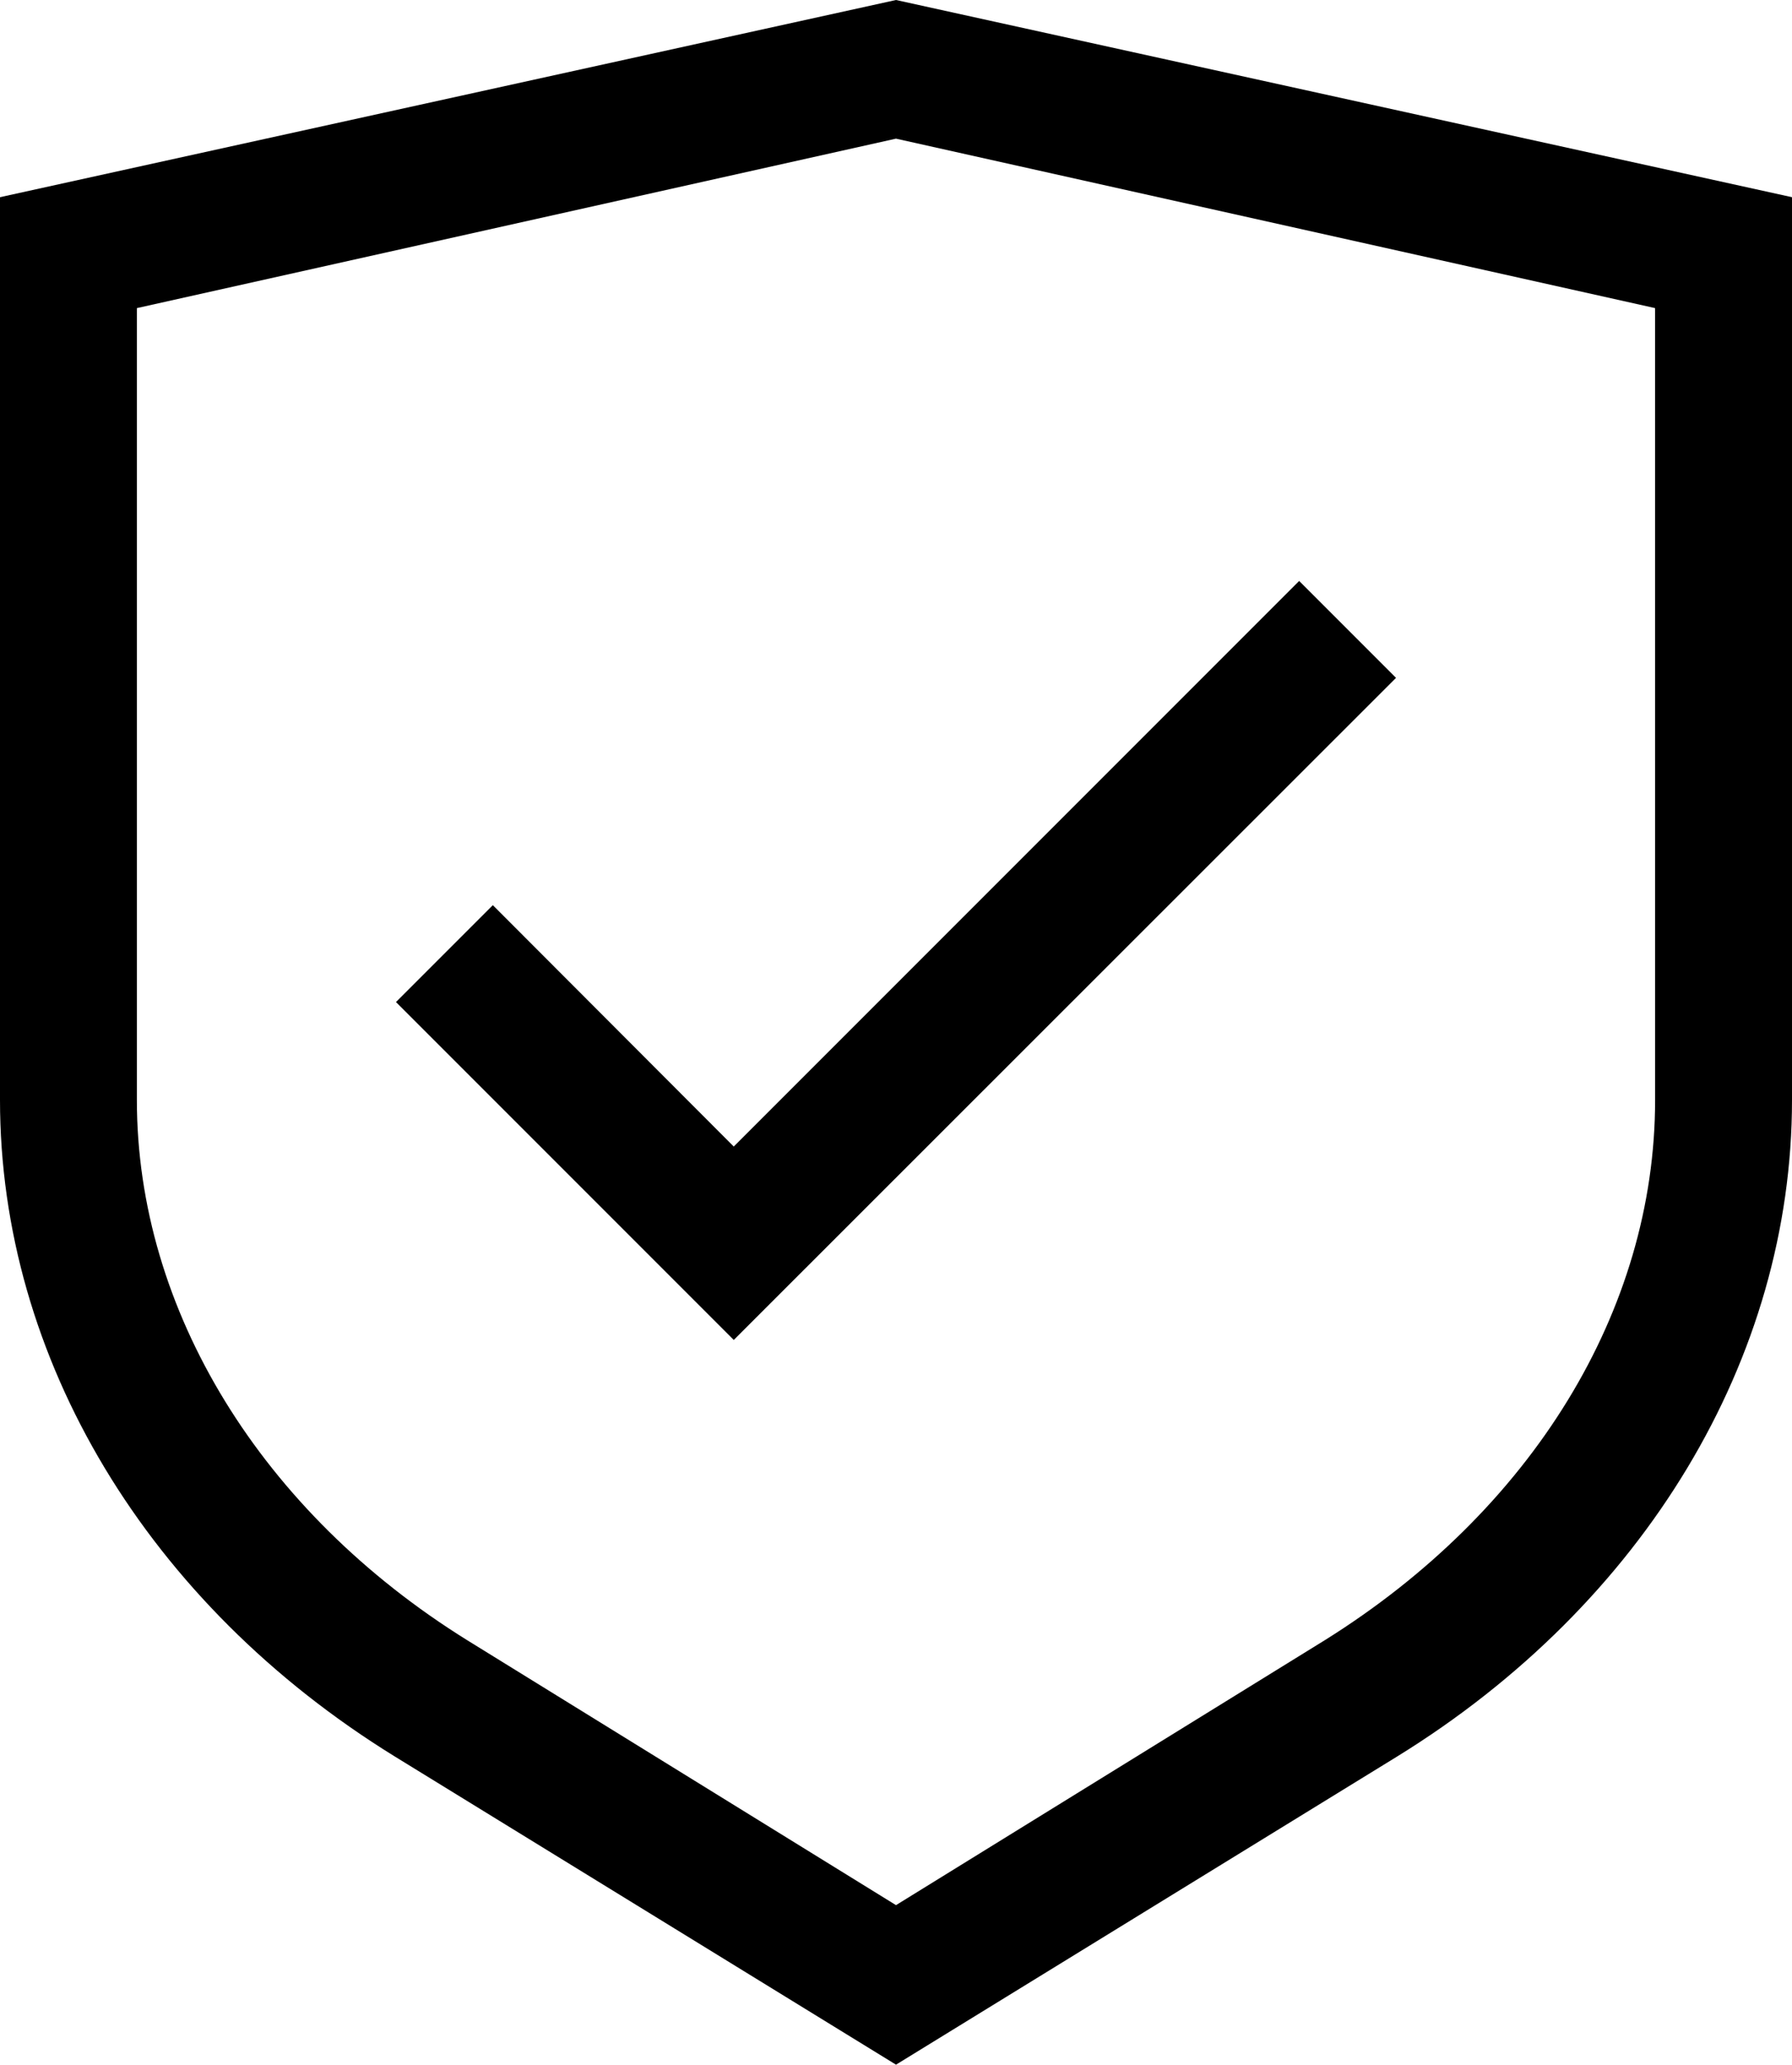
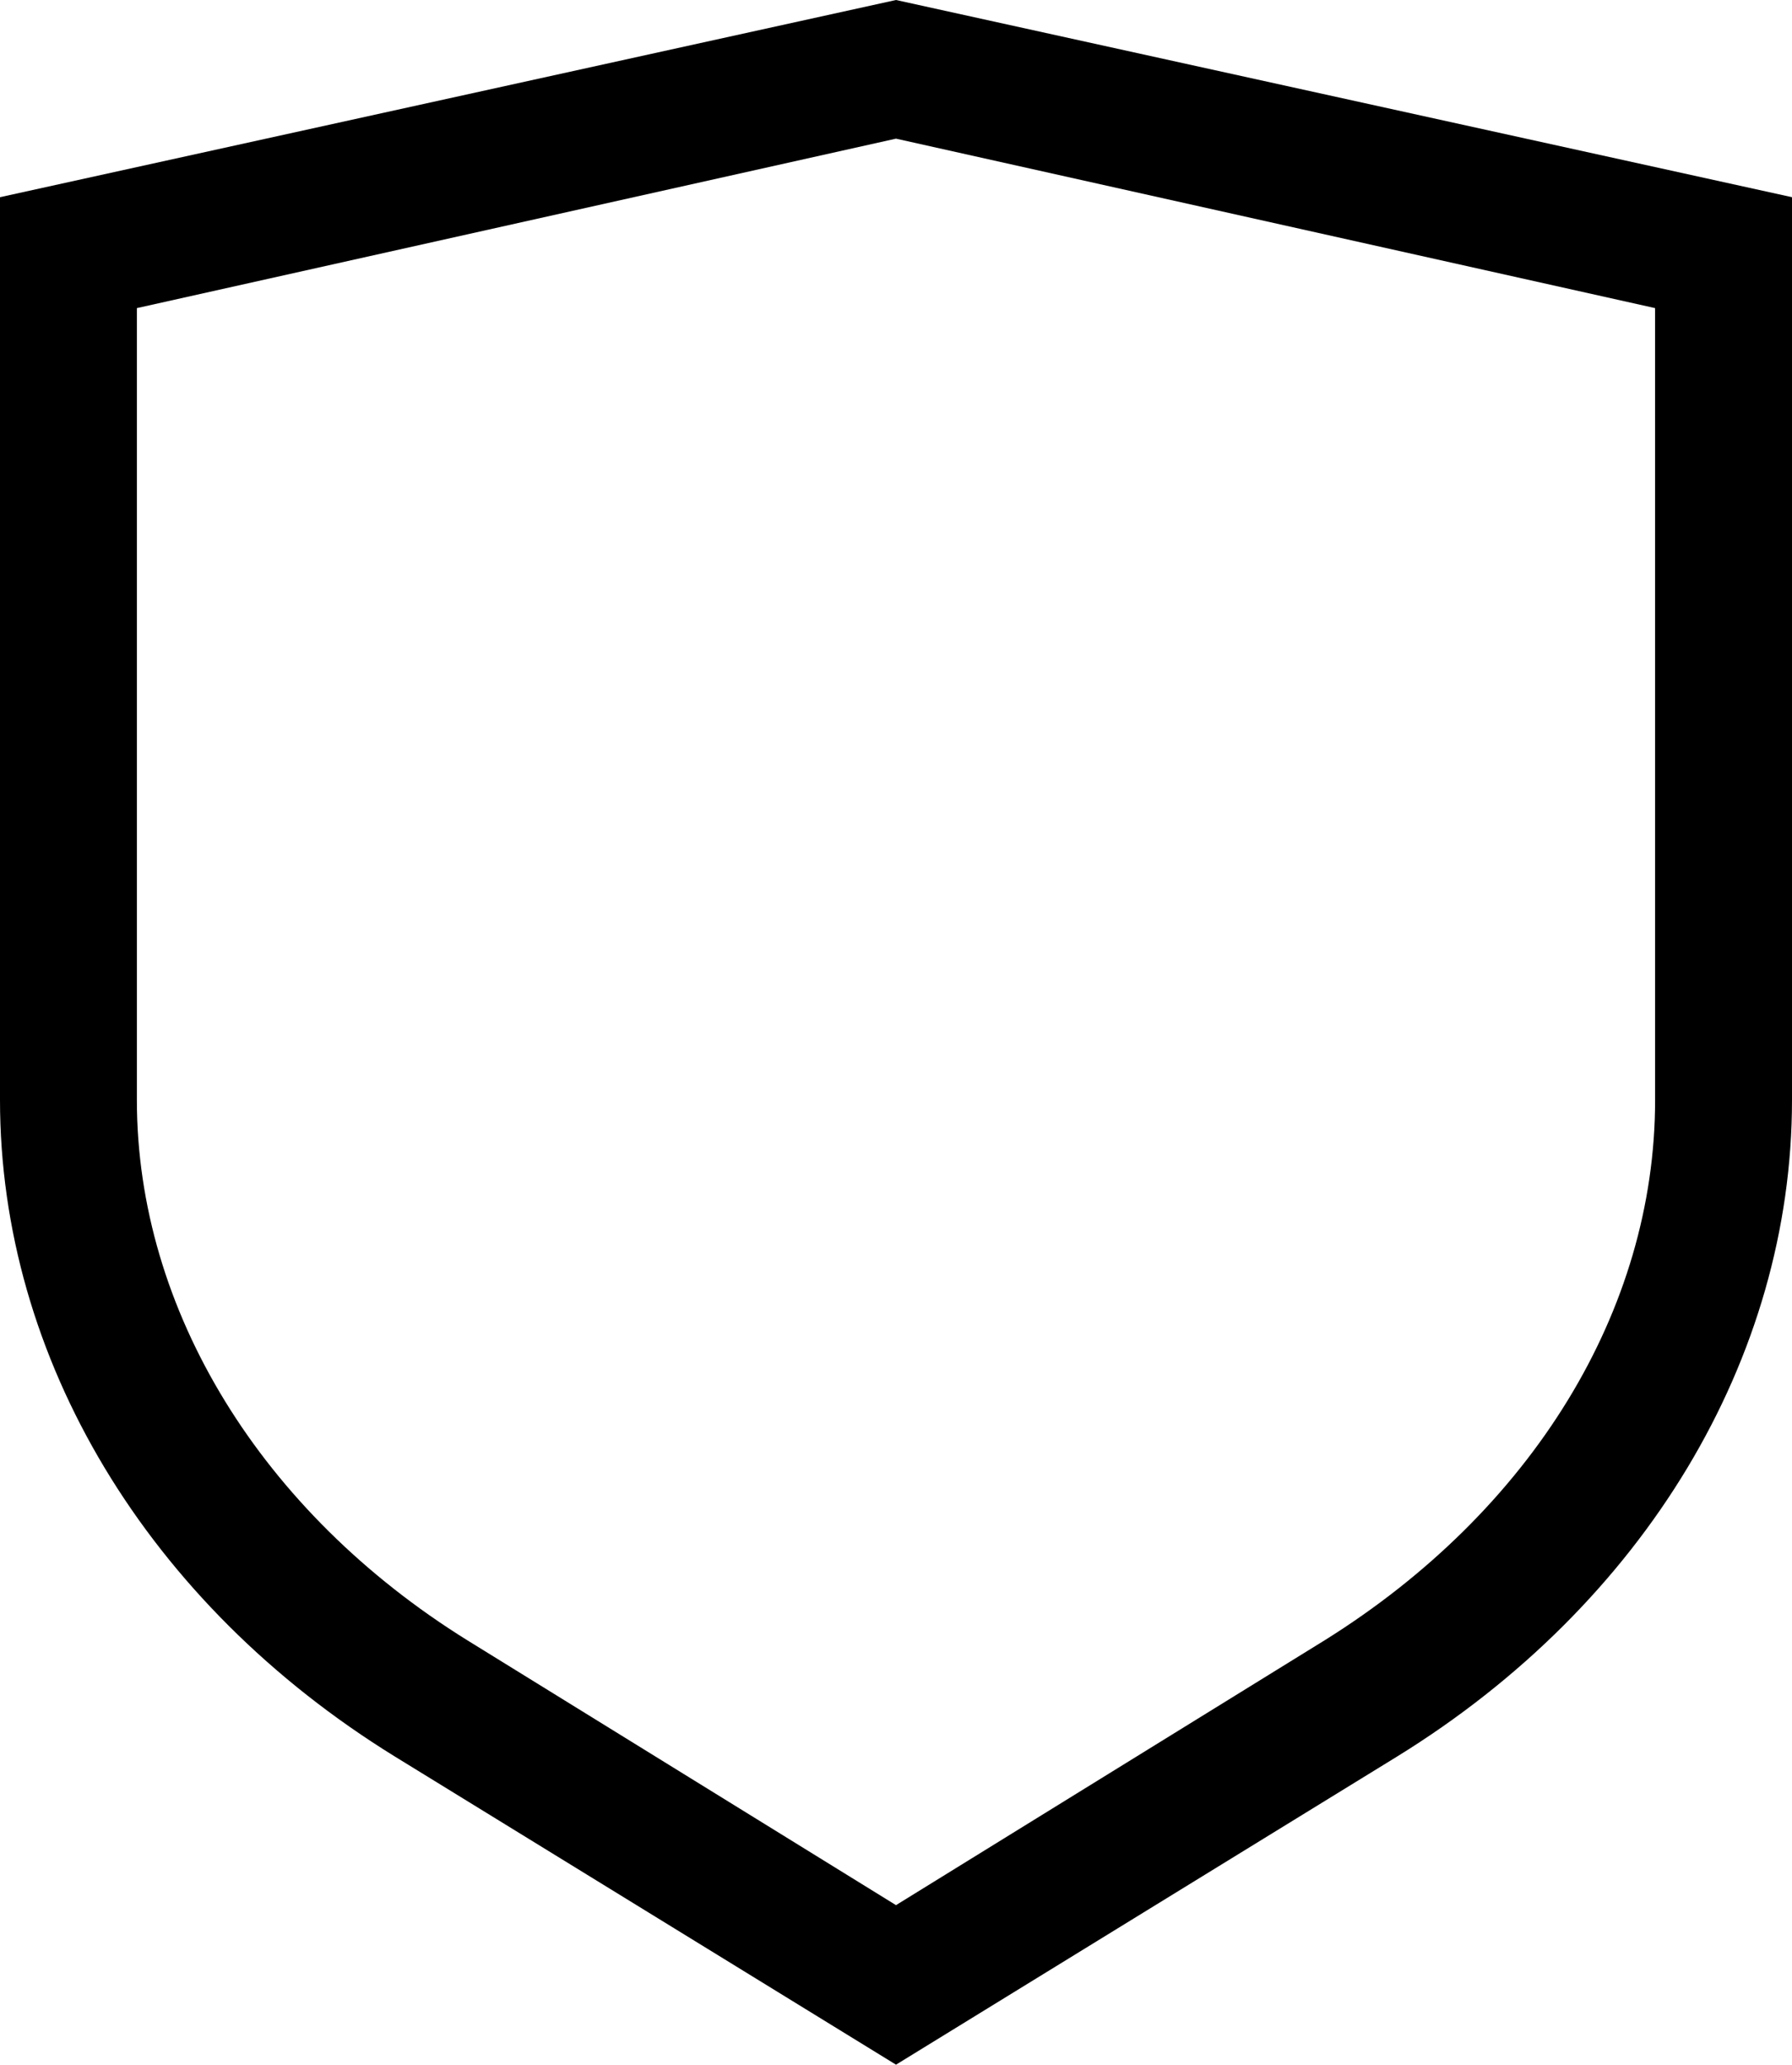
<svg xmlns="http://www.w3.org/2000/svg" id="safe_1_" data-name="safe (1)" width="348.318" height="401.204" viewBox="0 0 348.318 401.204">
  <path id="Path_1175" data-name="Path 1175" d="M179.979,2,5.82,40.318V215.741c0,50.225,28.672,97.923,76.768,127.592L179.979,403.2l97.391-59.871c48.1-29.67,76.768-77.367,76.768-127.592V40.318Zm147.55,213.741c0,40.912-23.948,79.828-64.2,104.974L179.979,372.2,96.625,320.715c-39.914-24.813-64.2-64.062-64.2-104.974V61.871l147.55-32.929,147.55,32.929Z" transform="translate(-5.82 -2)" />
-   <path id="Path_1176" data-name="Path 1176" d="M36.216,81.968,17.39,100.794l65.659,65.659L211.772,37.8,192.946,18.97l-109.9,109.9Z" transform="translate(59.578 93.921)" />
</svg>